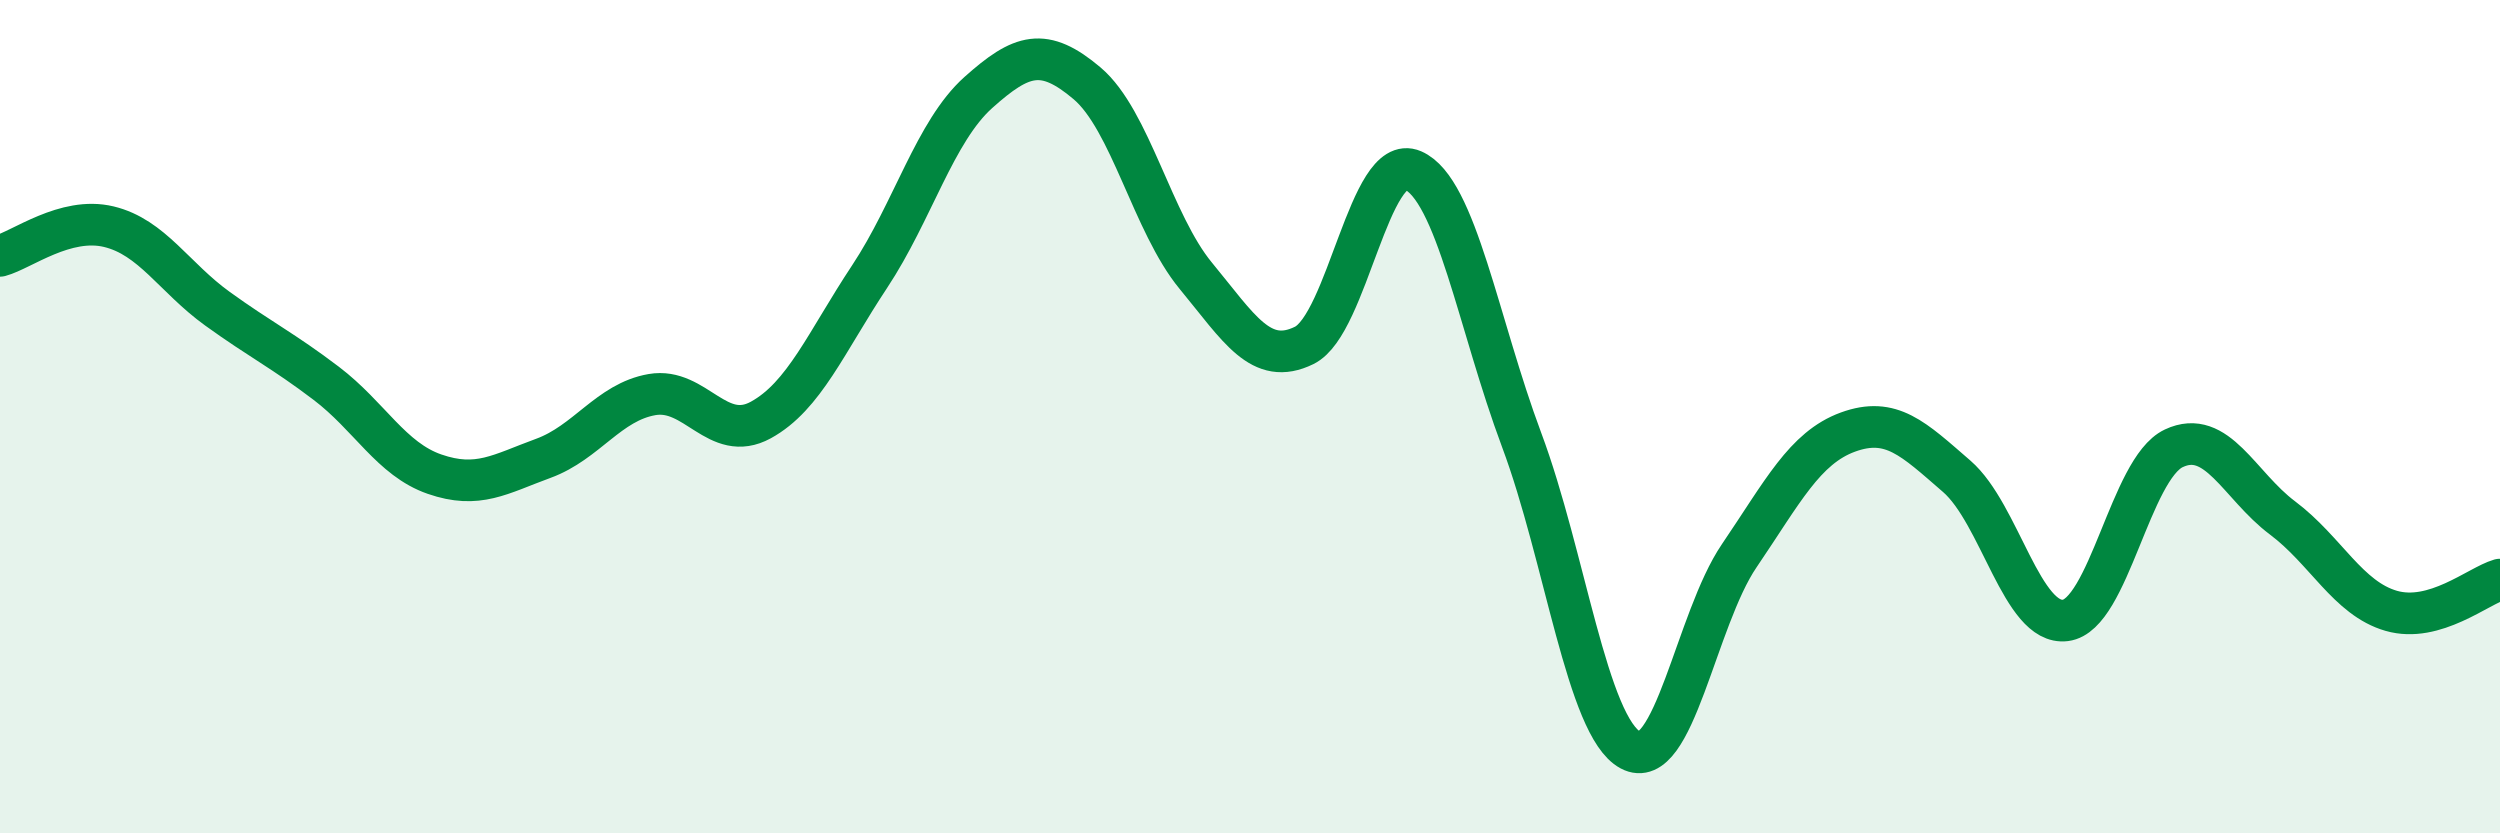
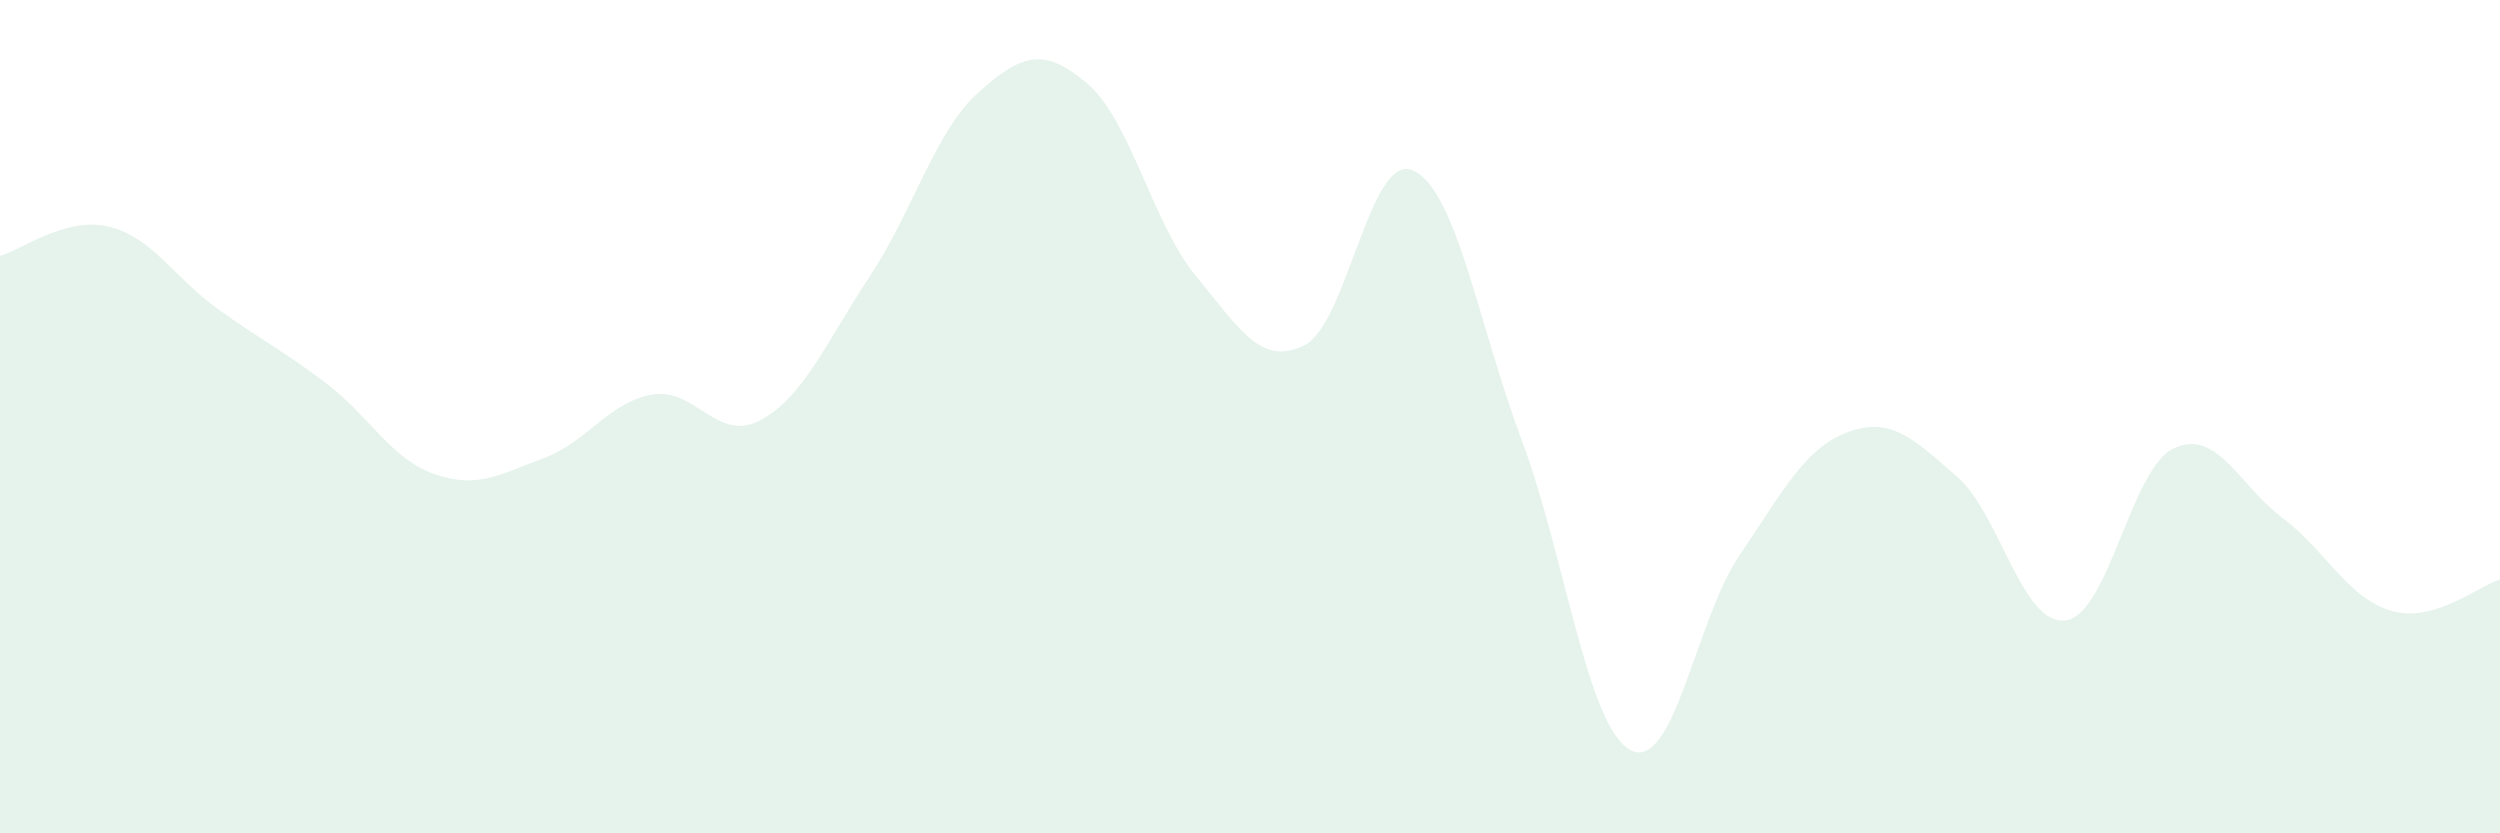
<svg xmlns="http://www.w3.org/2000/svg" width="60" height="20" viewBox="0 0 60 20">
  <path d="M 0,6.14 C 0.52,6 1.57,5.19 2.61,5.44 C 3.65,5.69 4.18,6.66 5.22,7.41 C 6.26,8.16 6.79,8.41 7.83,9.2 C 8.87,9.99 9.39,11.02 10.43,11.38 C 11.47,11.74 12,11.38 13.04,11 C 14.08,10.62 14.61,9.65 15.65,9.47 C 16.69,9.29 17.22,10.65 18.26,10.08 C 19.3,9.51 19.83,8.21 20.87,6.64 C 21.91,5.07 22.44,3.15 23.48,2.22 C 24.52,1.29 25.05,1.12 26.09,2 C 27.13,2.88 27.66,5.36 28.7,6.62 C 29.74,7.88 30.26,8.8 31.3,8.29 C 32.34,7.78 32.87,3.64 33.91,4.09 C 34.95,4.54 35.48,7.78 36.52,10.56 C 37.56,13.34 38.09,17.44 39.13,18 C 40.17,18.56 40.7,14.87 41.74,13.34 C 42.78,11.81 43.31,10.75 44.35,10.37 C 45.39,9.99 45.92,10.53 46.96,11.43 C 48,12.33 48.53,15.02 49.57,14.89 C 50.61,14.76 51.13,11.25 52.17,10.76 C 53.21,10.27 53.74,11.65 54.78,12.43 C 55.82,13.21 56.35,14.36 57.39,14.66 C 58.43,14.96 59.48,14.06 60,13.91L60 20L0 20Z" fill="#008740" opacity="0.1" stroke-linecap="round" stroke-linejoin="round" />
-   <path d="M 0,6.14 C 0.52,6 1.57,5.19 2.61,5.44 C 3.65,5.69 4.18,6.66 5.22,7.41 C 6.26,8.16 6.79,8.41 7.83,9.2 C 8.87,9.99 9.39,11.02 10.43,11.38 C 11.47,11.74 12,11.38 13.04,11 C 14.08,10.62 14.61,9.65 15.65,9.47 C 16.69,9.29 17.22,10.65 18.26,10.08 C 19.3,9.51 19.83,8.21 20.87,6.64 C 21.91,5.07 22.44,3.15 23.48,2.22 C 24.52,1.29 25.05,1.12 26.09,2 C 27.13,2.88 27.66,5.36 28.7,6.62 C 29.74,7.88 30.26,8.8 31.3,8.29 C 32.34,7.78 32.87,3.64 33.91,4.09 C 34.95,4.54 35.48,7.78 36.52,10.56 C 37.56,13.34 38.09,17.44 39.13,18 C 40.17,18.56 40.7,14.87 41.74,13.34 C 42.78,11.81 43.31,10.75 44.35,10.37 C 45.39,9.99 45.92,10.53 46.96,11.43 C 48,12.33 48.53,15.02 49.57,14.89 C 50.61,14.76 51.13,11.25 52.17,10.76 C 53.21,10.27 53.74,11.65 54.78,12.43 C 55.82,13.21 56.35,14.36 57.39,14.66 C 58.43,14.96 59.48,14.06 60,13.91" stroke="#008740" stroke-width="1" fill="none" stroke-linecap="round" stroke-linejoin="round" />
</svg>